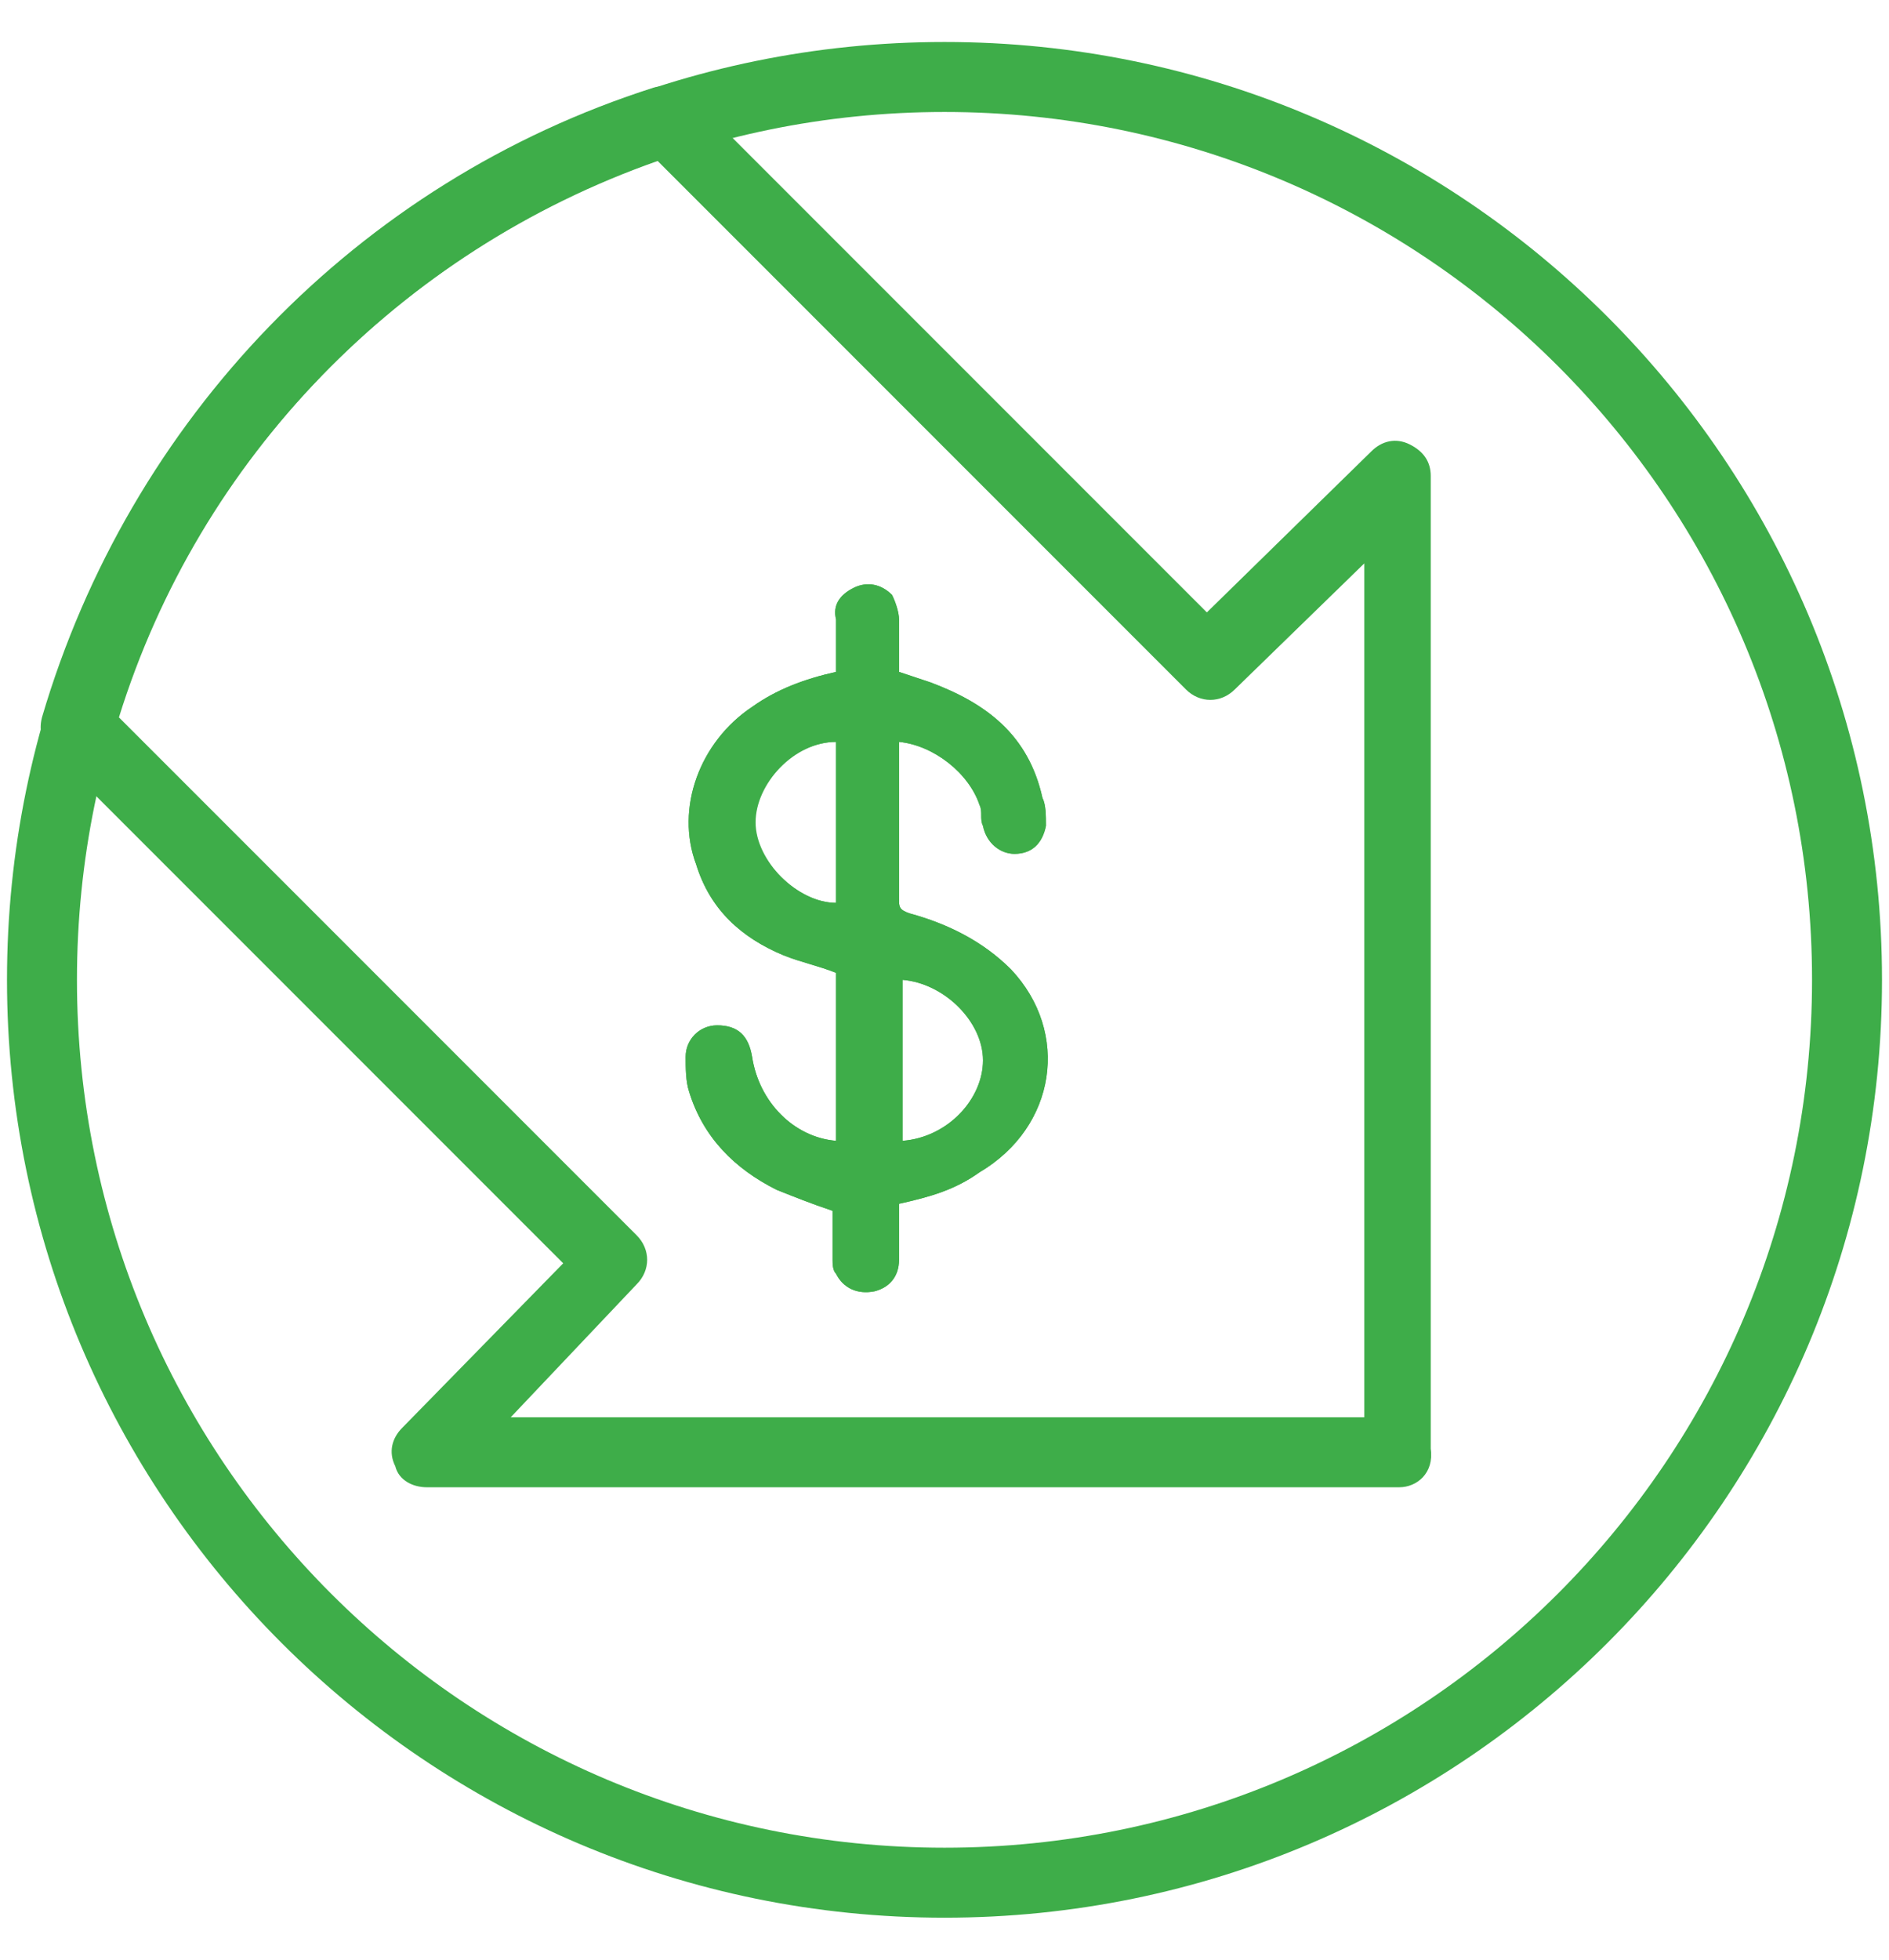
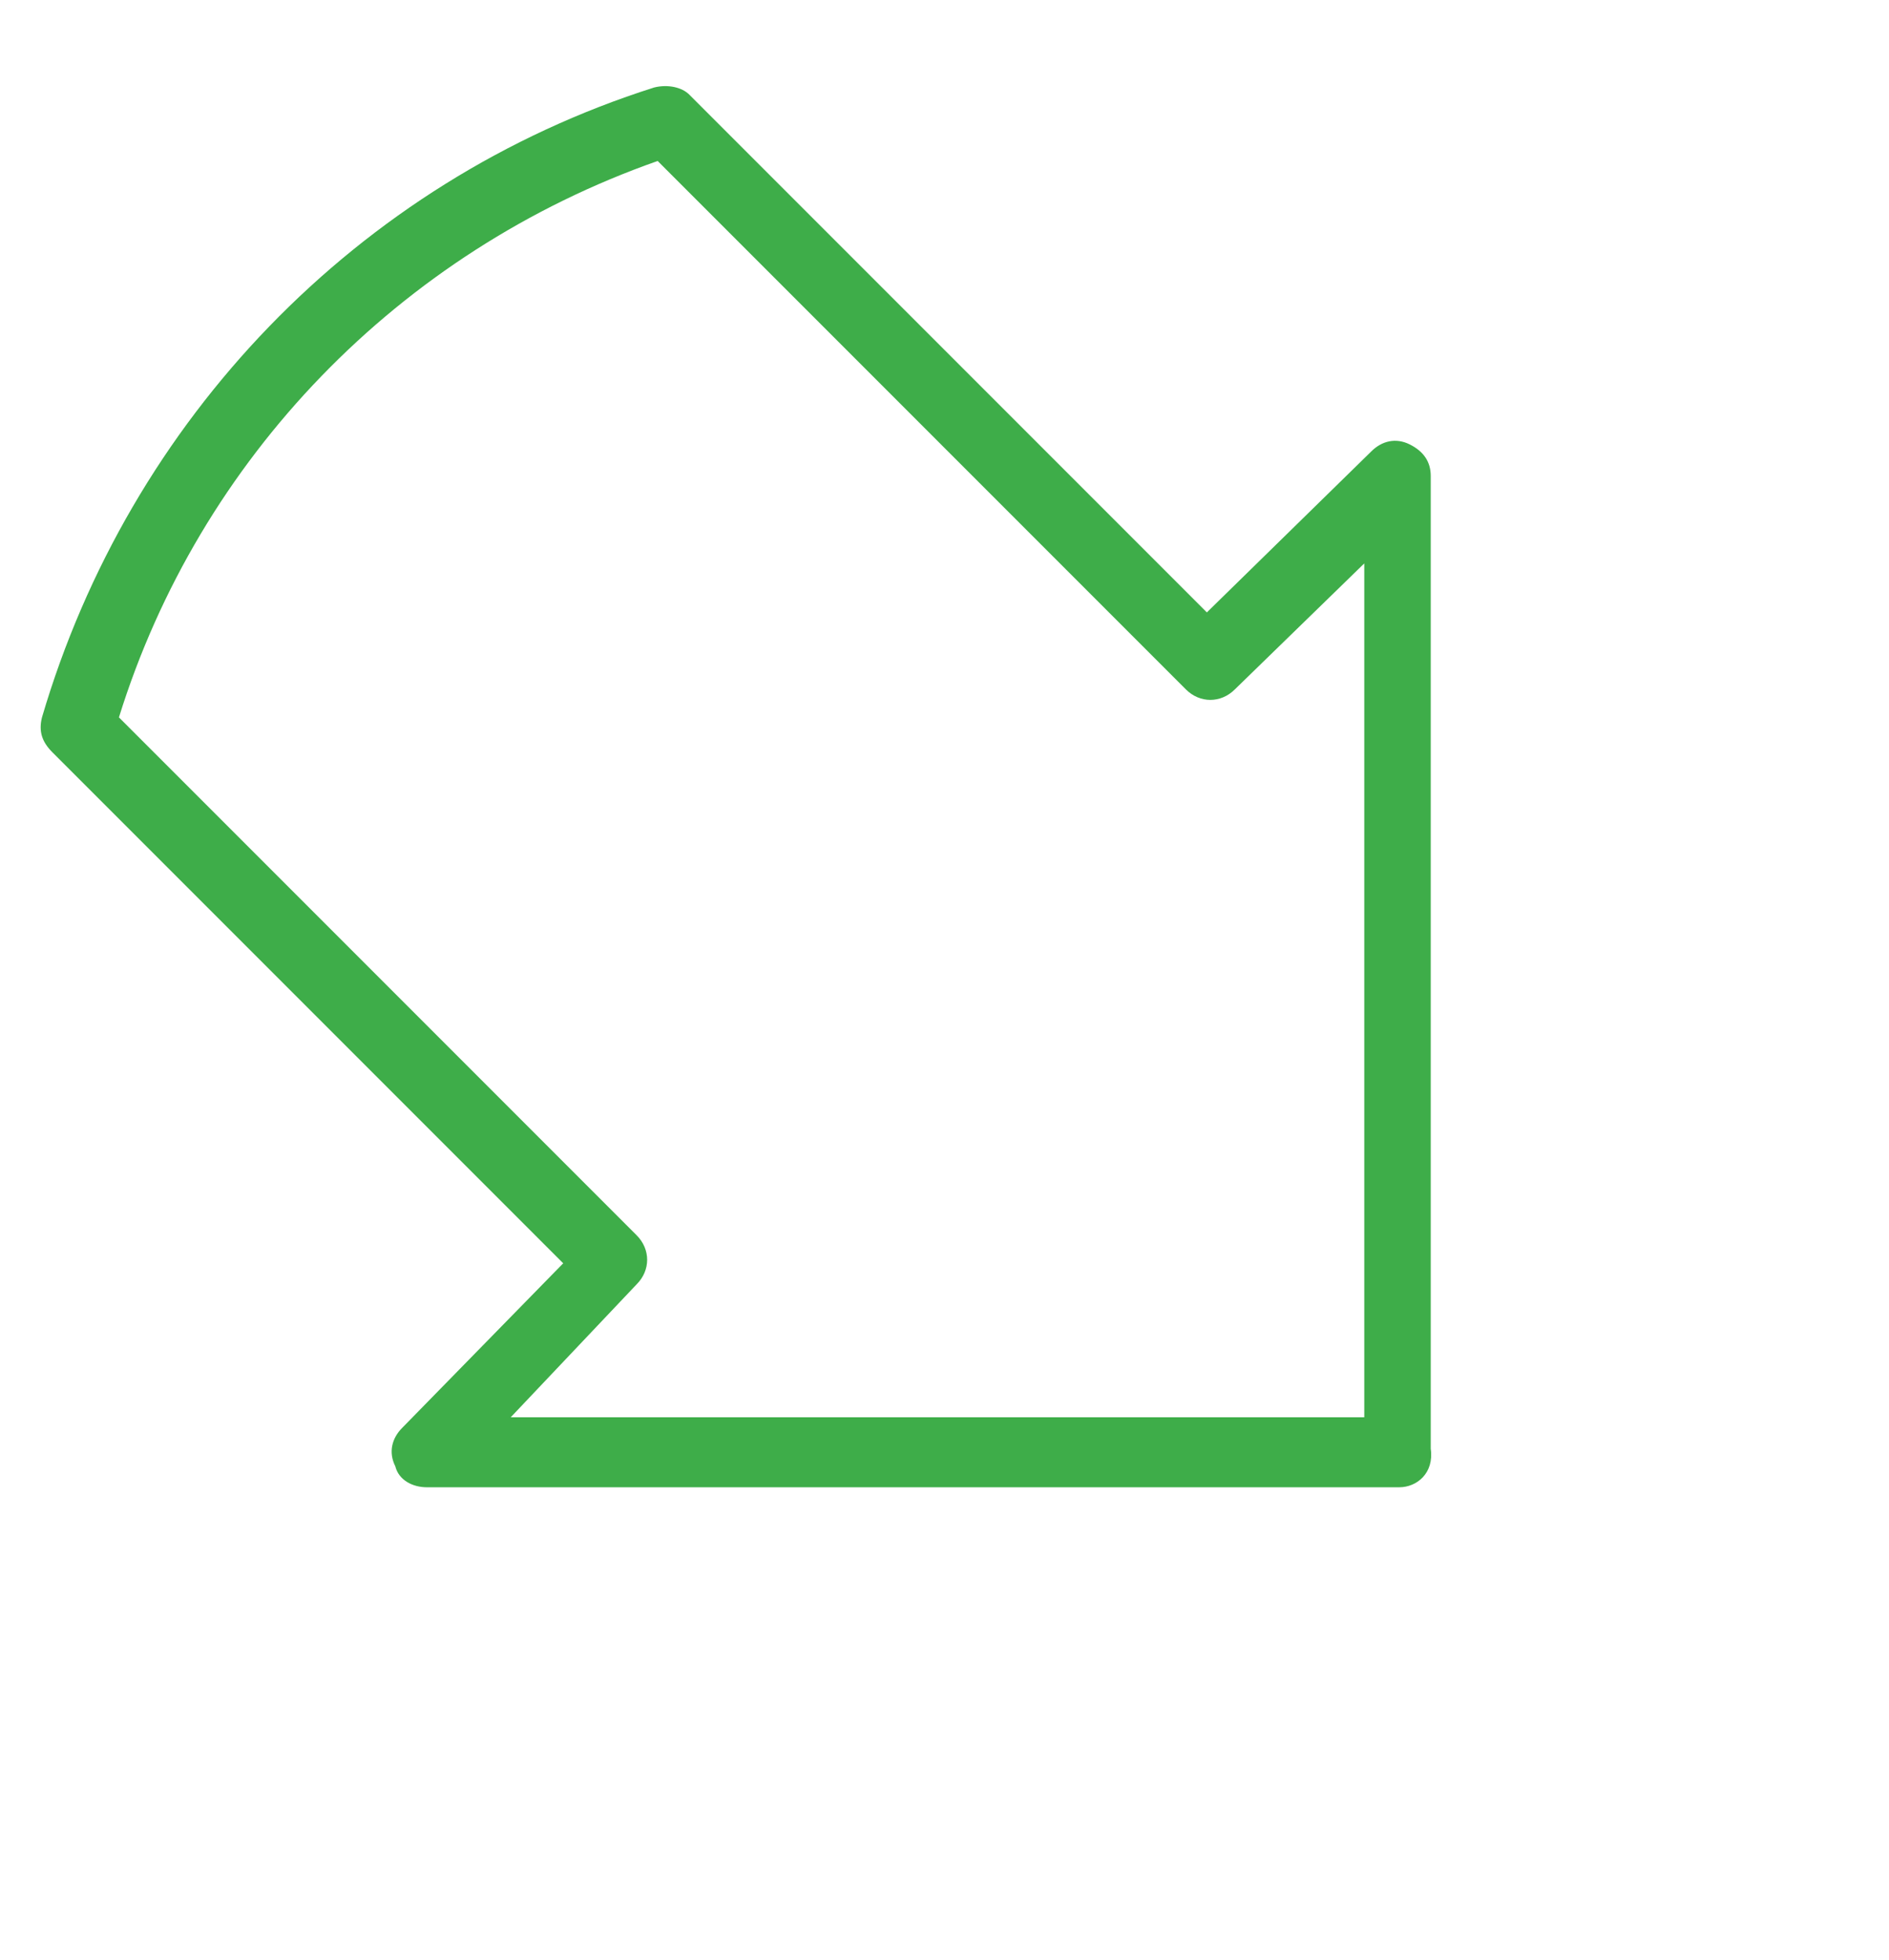
<svg xmlns="http://www.w3.org/2000/svg" version="1.1" id="Layer_1" x="0px" y="0px" viewBox="0 0 54 56" style="enable-background:new 0 0 54 56;" xml:space="preserve">
  <style type="text/css">
	.st0{fill:#3EAD49;}
</style>
  <g>
    <g>
-       <path class="st0" d="M28.9,27.7c-0.8-0.8-1.8-1.3-2.9-1.6c-0.3-0.1-0.3-0.2-0.3-0.4c0-1.4,0-2.8,0-4.2c0-0.1,0-0.2,0-0.3    c1,0.1,2,0.9,2.3,1.8c0.1,0.2,0,0.4,0.1,0.6c0.1,0.5,0.5,0.8,0.9,0.8c0.5,0,0.8-0.3,0.9-0.8c0-0.3,0-0.6-0.1-0.8    c-0.4-1.8-1.6-2.7-3.2-3.3c-0.3-0.1-0.6-0.2-0.9-0.3c0-0.5,0-1,0-1.5c0-0.2-0.1-0.5-0.2-0.7c-0.3-0.3-0.7-0.4-1.1-0.2    c-0.4,0.2-0.6,0.5-0.5,0.9c0,0.5,0,1,0,1.5c-0.9,0.2-1.7,0.5-2.4,1c-1.5,1-2.2,2.9-1.6,4.5c0.4,1.3,1.3,2.1,2.5,2.6    c0.5,0.2,1,0.3,1.5,0.5c0,1.6,0,3.2,0,4.8c-1.2-0.1-2.2-1.1-2.4-2.4c-0.1-0.6-0.4-0.9-1-0.9c-0.5,0-0.9,0.4-0.9,0.9    c0,0.3,0,0.7,0.1,1c0.4,1.3,1.3,2.2,2.5,2.8c0.5,0.2,1,0.4,1.6,0.6c0,0,0,0,0,0c0,0.5,0,1,0,1.4c0,0.1,0,0.3,0.1,0.4    c0.2,0.4,0.6,0.6,1.1,0.5c0.4-0.1,0.7-0.4,0.7-0.9c0-0.5,0-1,0-1.6c0.9-0.2,1.6-0.4,2.3-0.9C30.2,32.2,30.6,29.5,28.9,27.7z     M23.9,25.8c-1.1,0-2.3-1.2-2.4-2.3c0-1.1,1.2-2.3,2.4-2.3C23.9,22.7,23.9,24.3,23.9,25.8z M25.8,32.6c0-1.5,0-3.1,0-4.6    c1.2,0.1,2.3,1.2,2.3,2.3C28.1,31.4,27.1,32.5,25.8,32.6z" />
-       <path class="st0" d="M28.9,27.7c-0.8-0.8-1.8-1.3-2.9-1.6c-0.3-0.1-0.3-0.2-0.3-0.4c0-1.4,0-2.8,0-4.2c0-0.1,0-0.2,0-0.3    c1,0.1,2,0.9,2.3,1.8c0.1,0.2,0,0.4,0.1,0.6c0.1,0.5,0.5,0.8,0.9,0.8c0.5,0,0.8-0.3,0.9-0.8c0-0.3,0-0.6-0.1-0.8    c-0.4-1.8-1.6-2.7-3.2-3.3c-0.3-0.1-0.6-0.2-0.9-0.3c0-0.5,0-1,0-1.5c0-0.2-0.1-0.5-0.2-0.7c-0.3-0.3-0.7-0.4-1.1-0.2    c-0.4,0.2-0.6,0.5-0.5,0.9c0,0.5,0,1,0,1.5c-0.9,0.2-1.7,0.5-2.4,1c-1.5,1-2.2,2.9-1.6,4.5c0.4,1.3,1.3,2.1,2.5,2.6    c0.5,0.2,1,0.3,1.5,0.5c0,1.6,0,3.2,0,4.8c-1.2-0.1-2.2-1.1-2.4-2.4c-0.1-0.6-0.4-0.9-1-0.9c-0.5,0-0.9,0.4-0.9,0.9    c0,0.3,0,0.7,0.1,1c0.4,1.3,1.3,2.2,2.5,2.8c0.5,0.2,1,0.4,1.6,0.6c0,0,0,0,0,0c0,0.5,0,1,0,1.4c0,0.1,0,0.3,0.1,0.4    c0.2,0.4,0.6,0.6,1.1,0.5c0.4-0.1,0.7-0.4,0.7-0.9c0-0.5,0-1,0-1.6c0.9-0.2,1.6-0.4,2.3-0.9C30.2,32.2,30.6,29.5,28.9,27.7z     M23.9,25.8c-1.1,0-2.3-1.2-2.3-2.3c0-1.1,1.1-2.3,2.3-2.3C23.9,22.7,23.9,24.3,23.9,25.8z M25.8,32.6c0-1.5,0-3.1,0-4.6    c1.2,0.1,2.3,1.2,2.3,2.3C28.1,31.4,27.1,32.5,25.8,32.6z" />
-     </g>
+       </g>
    <path class="st0" d="M40,42.5H12.2c-0.4,0-0.8-0.2-0.9-0.6c-0.2-0.4-0.1-0.8,0.2-1.1l4.6-4.7L1.5,21.5c-0.3-0.3-0.4-0.6-0.3-1   c2.5-8.5,9-15.3,17.5-18c0.4-0.1,0.8,0,1,0.2l14.8,14.8l4.7-4.6c0.3-0.3,0.7-0.4,1.1-0.2c0.4,0.2,0.6,0.5,0.6,0.9v27.8   C41,42.1,40.5,42.5,40,42.5z M14.6,40.5H39V16.1l-3.7,3.6c-0.4,0.4-1,0.4-1.4,0L18.8,4.6C11.4,7.2,5.7,13.1,3.4,20.5l14.8,14.8   c0.4,0.4,0.4,1,0,1.4L14.6,40.5z" />
-     <path class="st0" d="M27,54.8c-14.8,0-26.8-12-26.8-26.8c0-14.8,12-26.8,26.8-26.8s26.8,12,26.8,26.8C53.8,42.8,41.8,54.8,27,54.8z    M27,3.2C13.3,3.2,2.2,14.3,2.2,28c0,13.7,11.1,24.8,24.8,24.8c13.7,0,24.8-11.1,24.8-24.8C51.8,14.3,40.7,3.2,27,3.2z" />
  </g>
</svg>